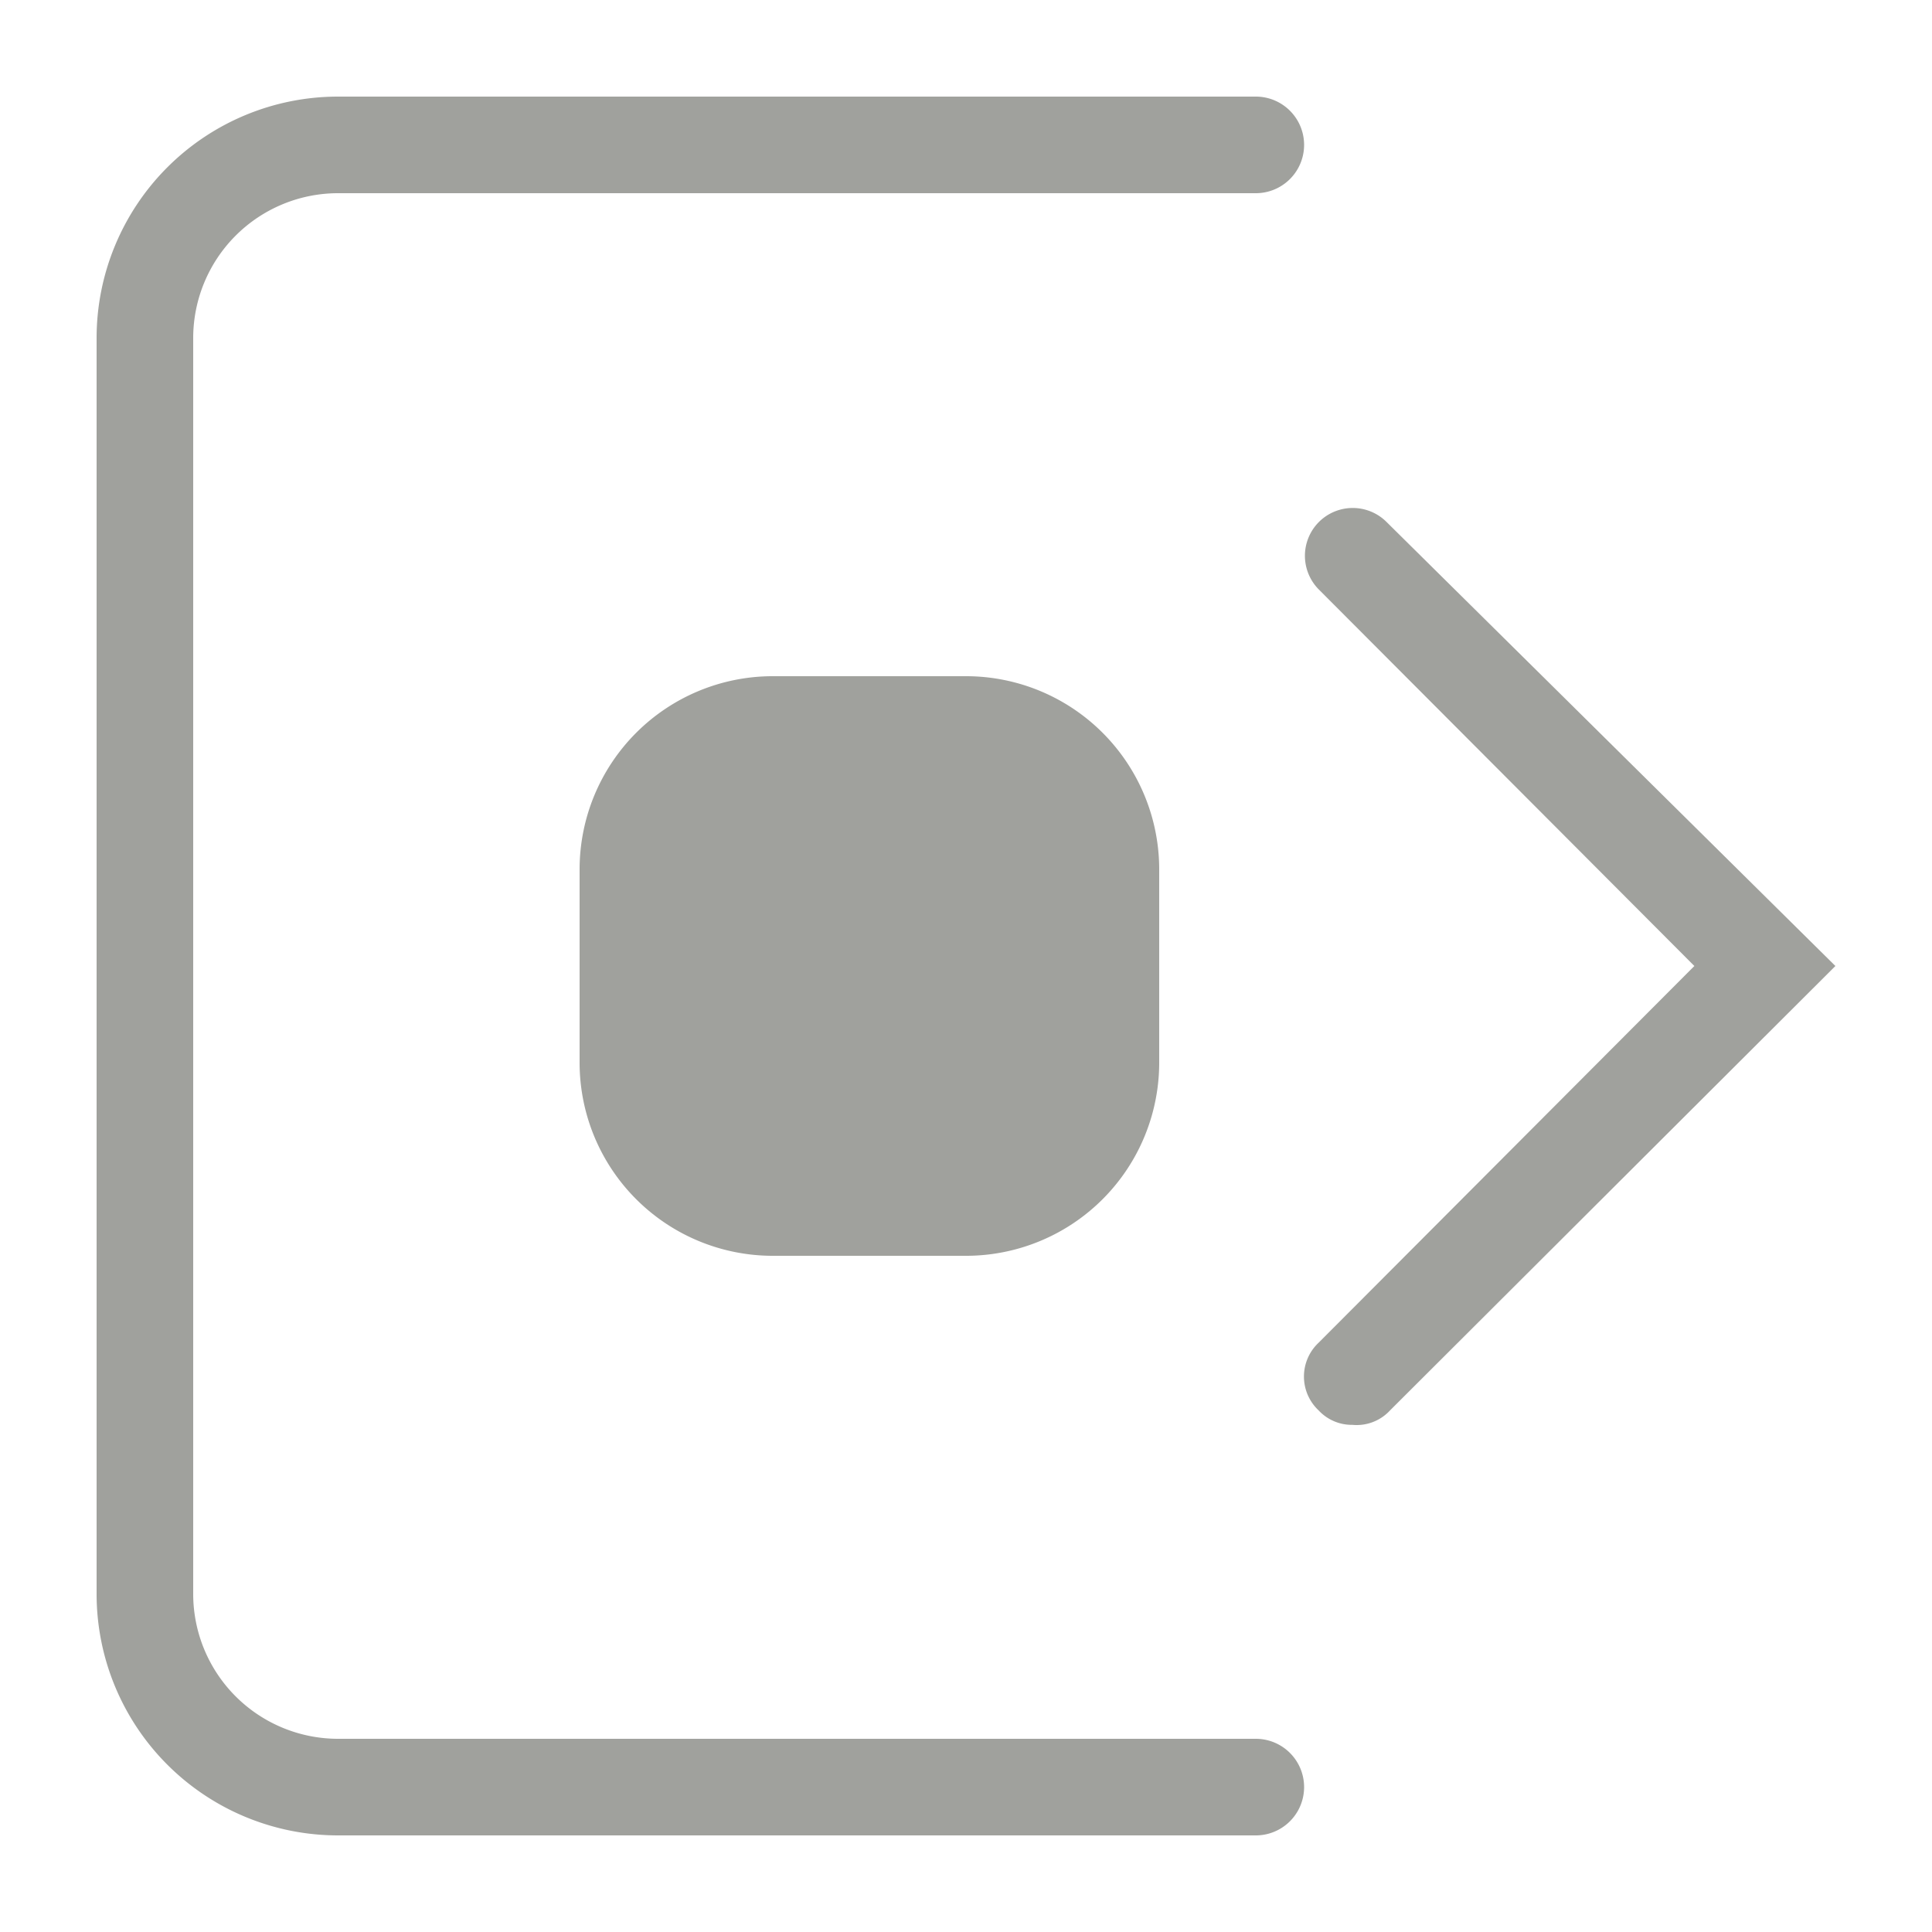
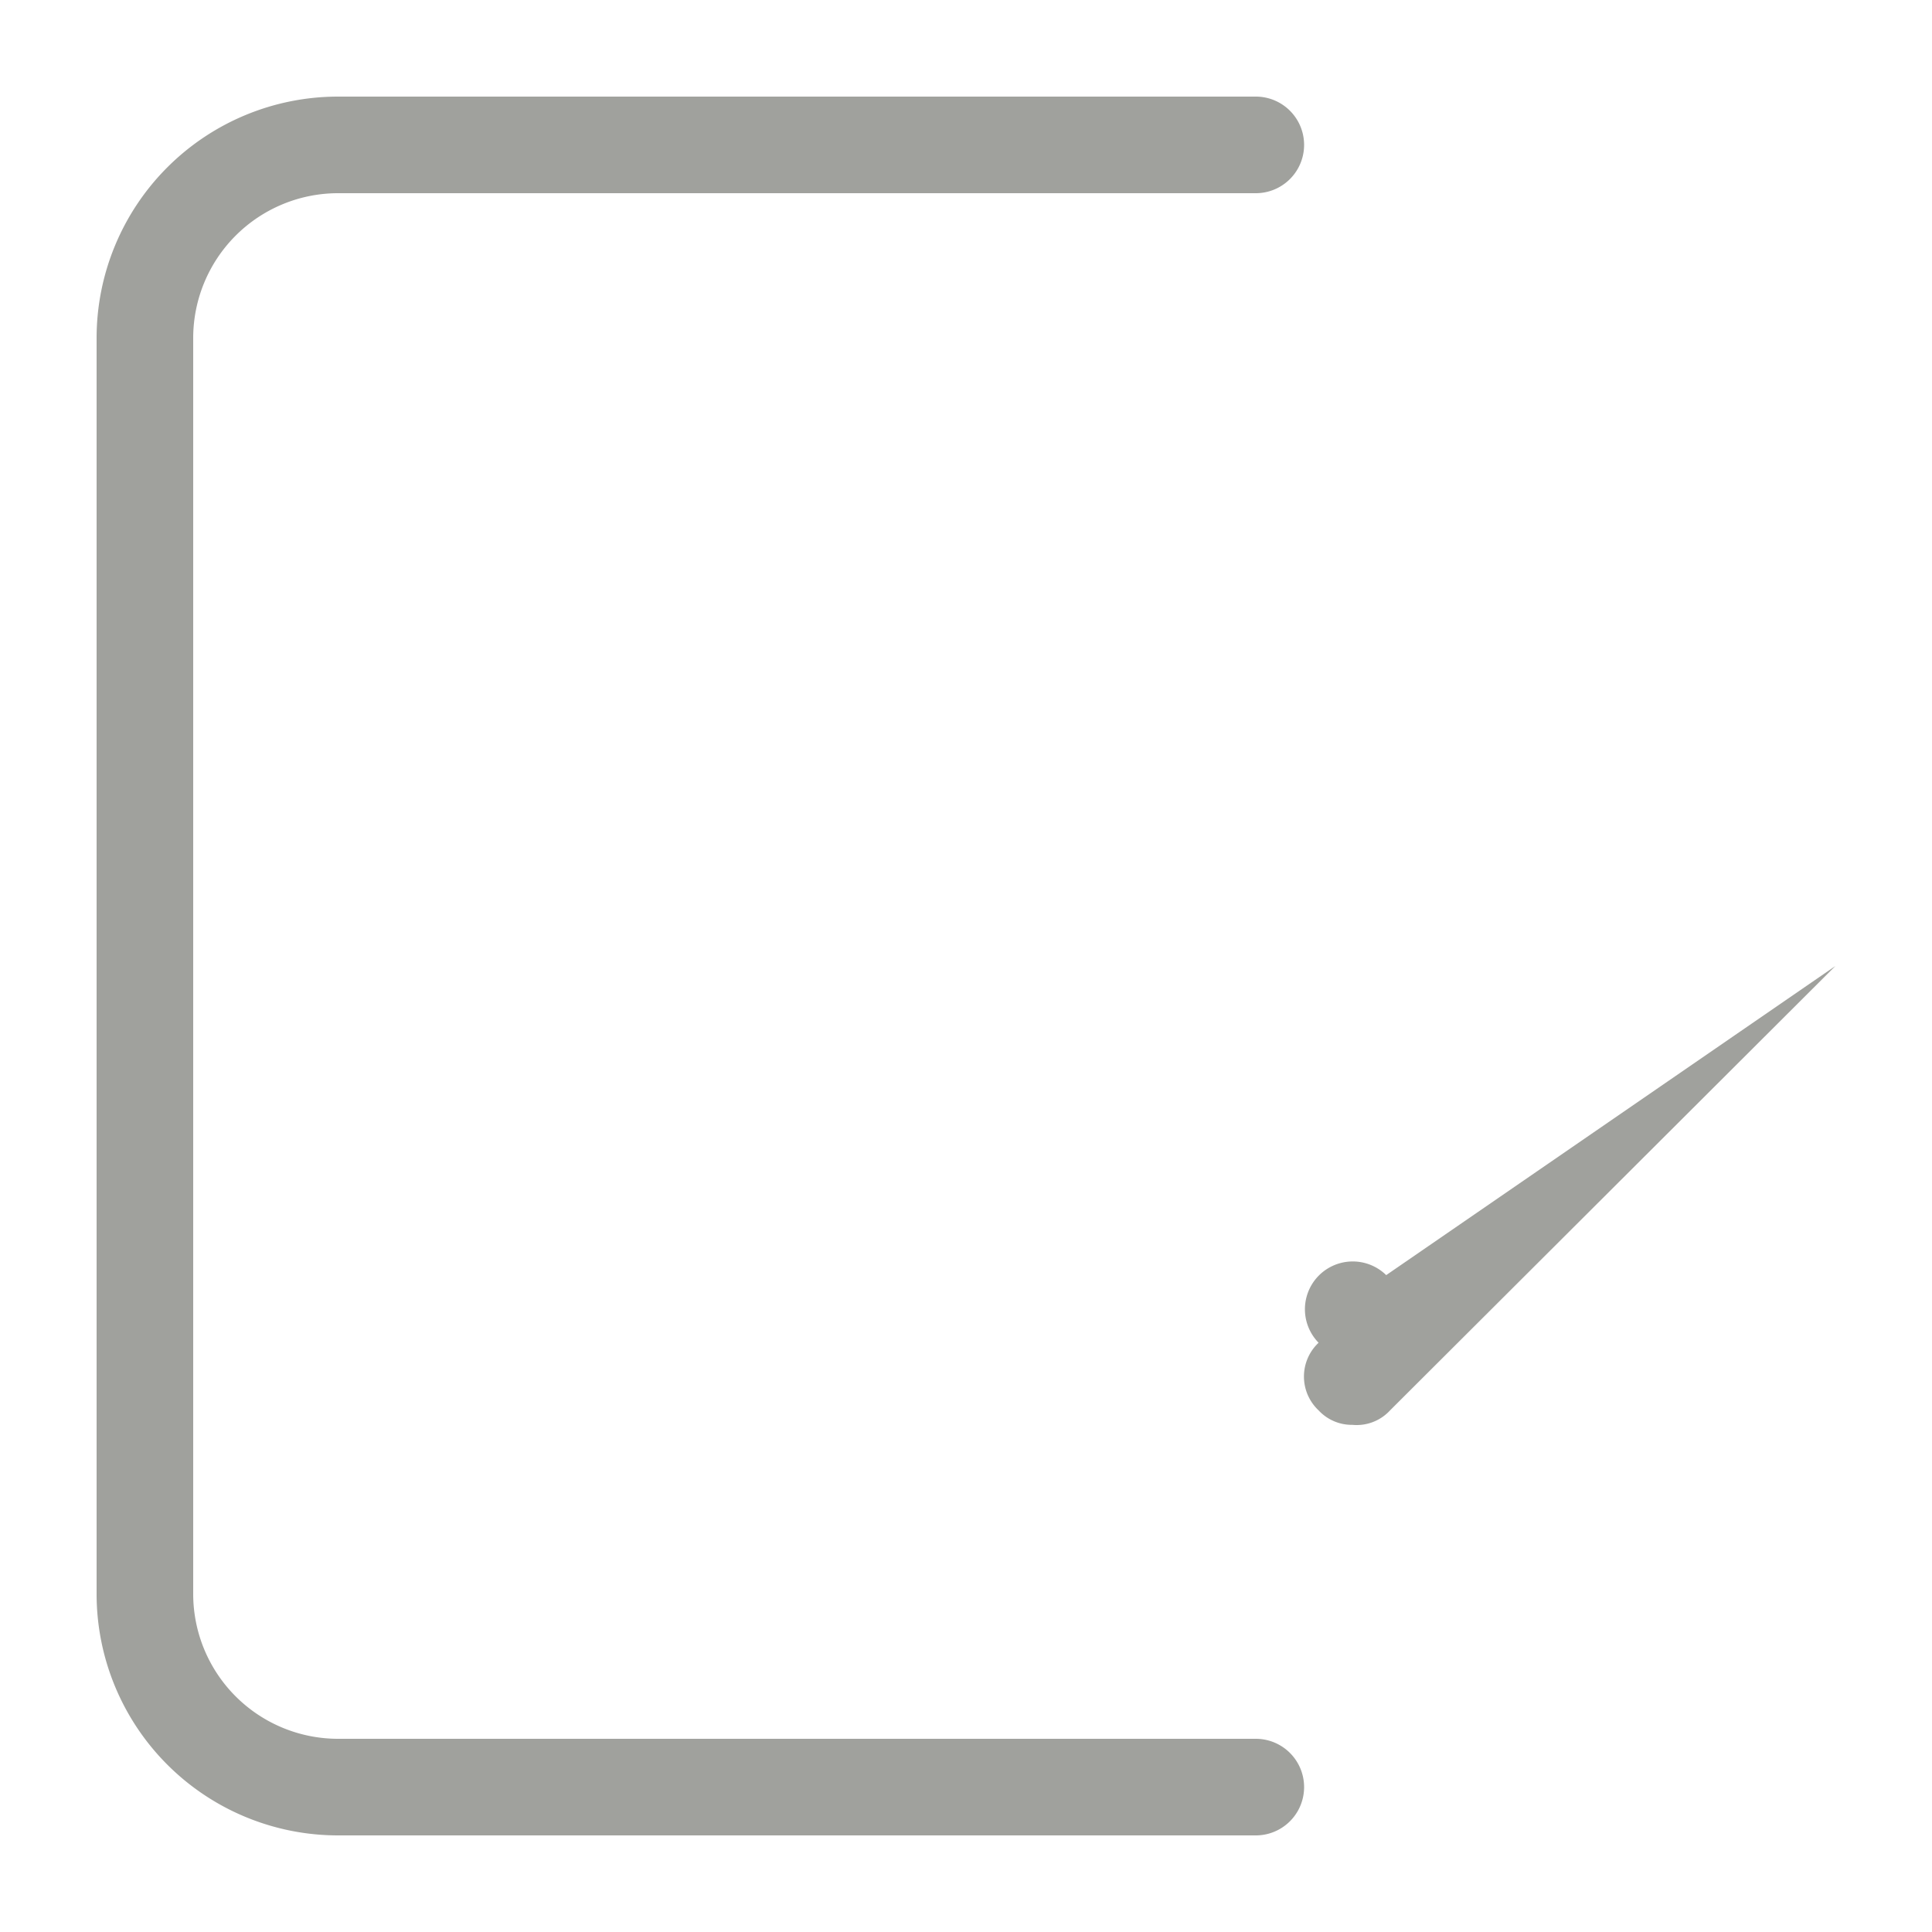
<svg xmlns="http://www.w3.org/2000/svg" width="20" height="20" fill="none">
-   <path d="M14 14.75a.469.469 0 0 1-.35-.15.48.48 0 0 1 0-.7l3.89-3.9-3.89-3.9a.495.495 0 0 1 .7-.7L19 10l-4.61 4.6a.47.47 0 0 1-.39.15Z" fill="#A0A19D" />
+   <path d="M14 14.75a.469.469 0 0 1-.35-.15.48.48 0 0 1 0-.7a.495.495 0 0 1 .7-.7L19 10l-4.61 4.6a.47.47 0 0 1-.39.15Z" fill="#A0A19D" />
  <path d="M13 19H3.5A2.5 2.5 0 0 1 1 16.5v-13A2.5 2.5 0 0 1 3.5 1H13a.5.5 0 0 1 0 1H3.5A1.5 1.5 0 0 0 2 3.5v13A1.5 1.5 0 0 0 3.5 18H13a.5.5 0 0 1 0 1Z" fill="#A0A19D" />
-   <path d="M10 7H8a2 2 0 0 0-2 2v2a2 2 0 0 0 2 2h2a2 2 0 0 0 2-2V9a2 2 0 0 0-2-2Z" fill="#A0A19D" />
</svg>